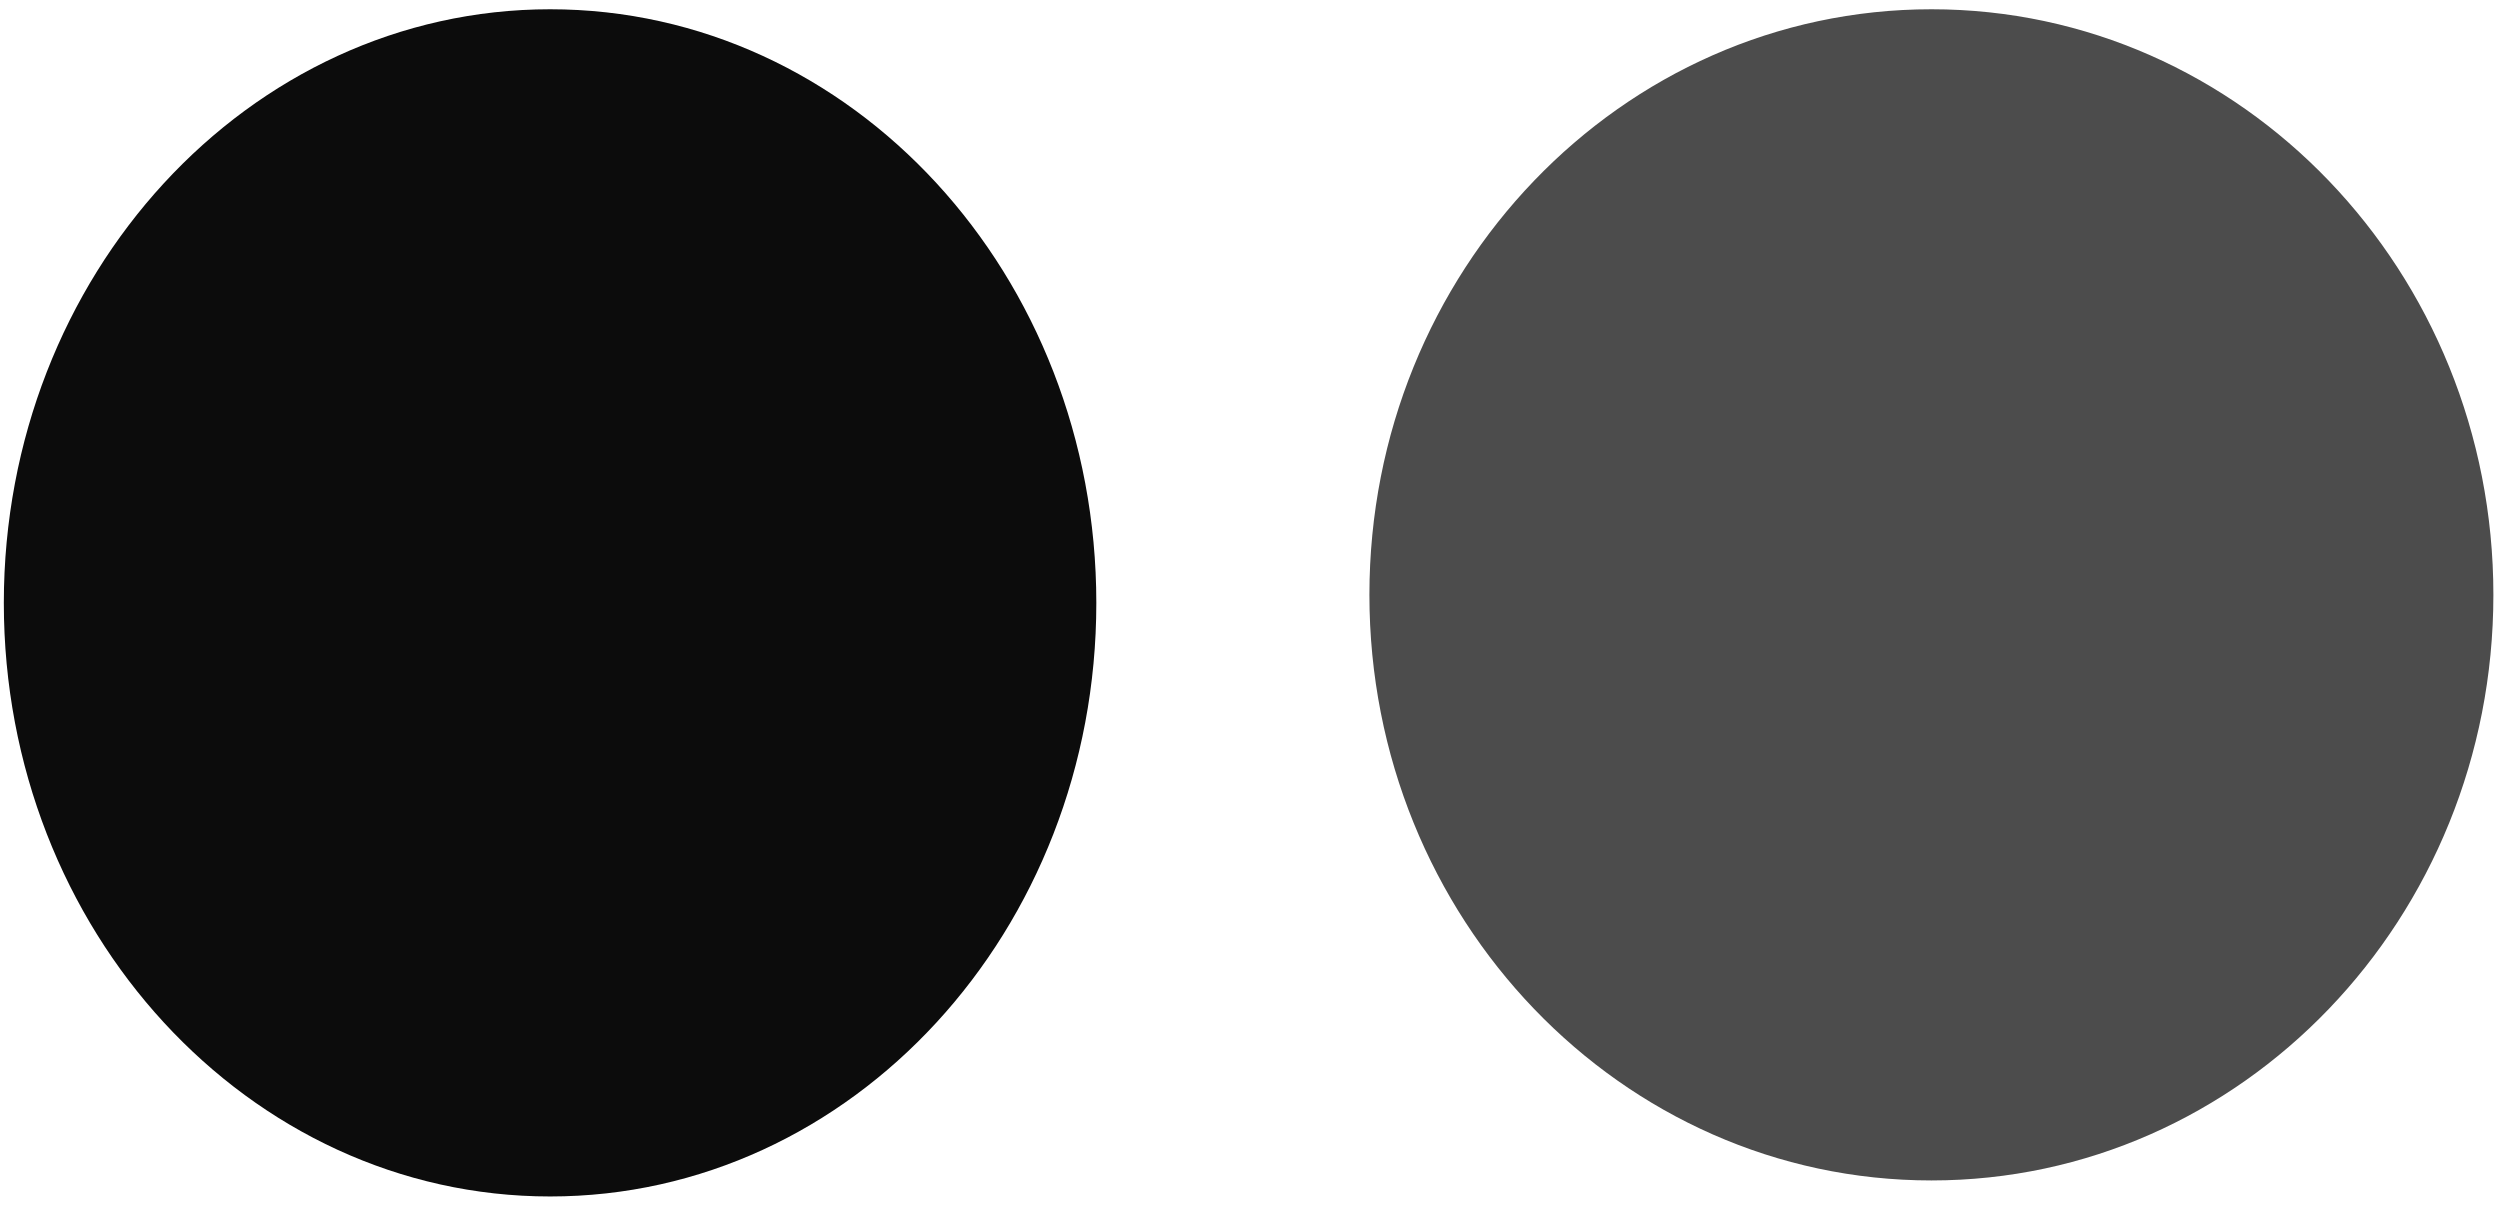
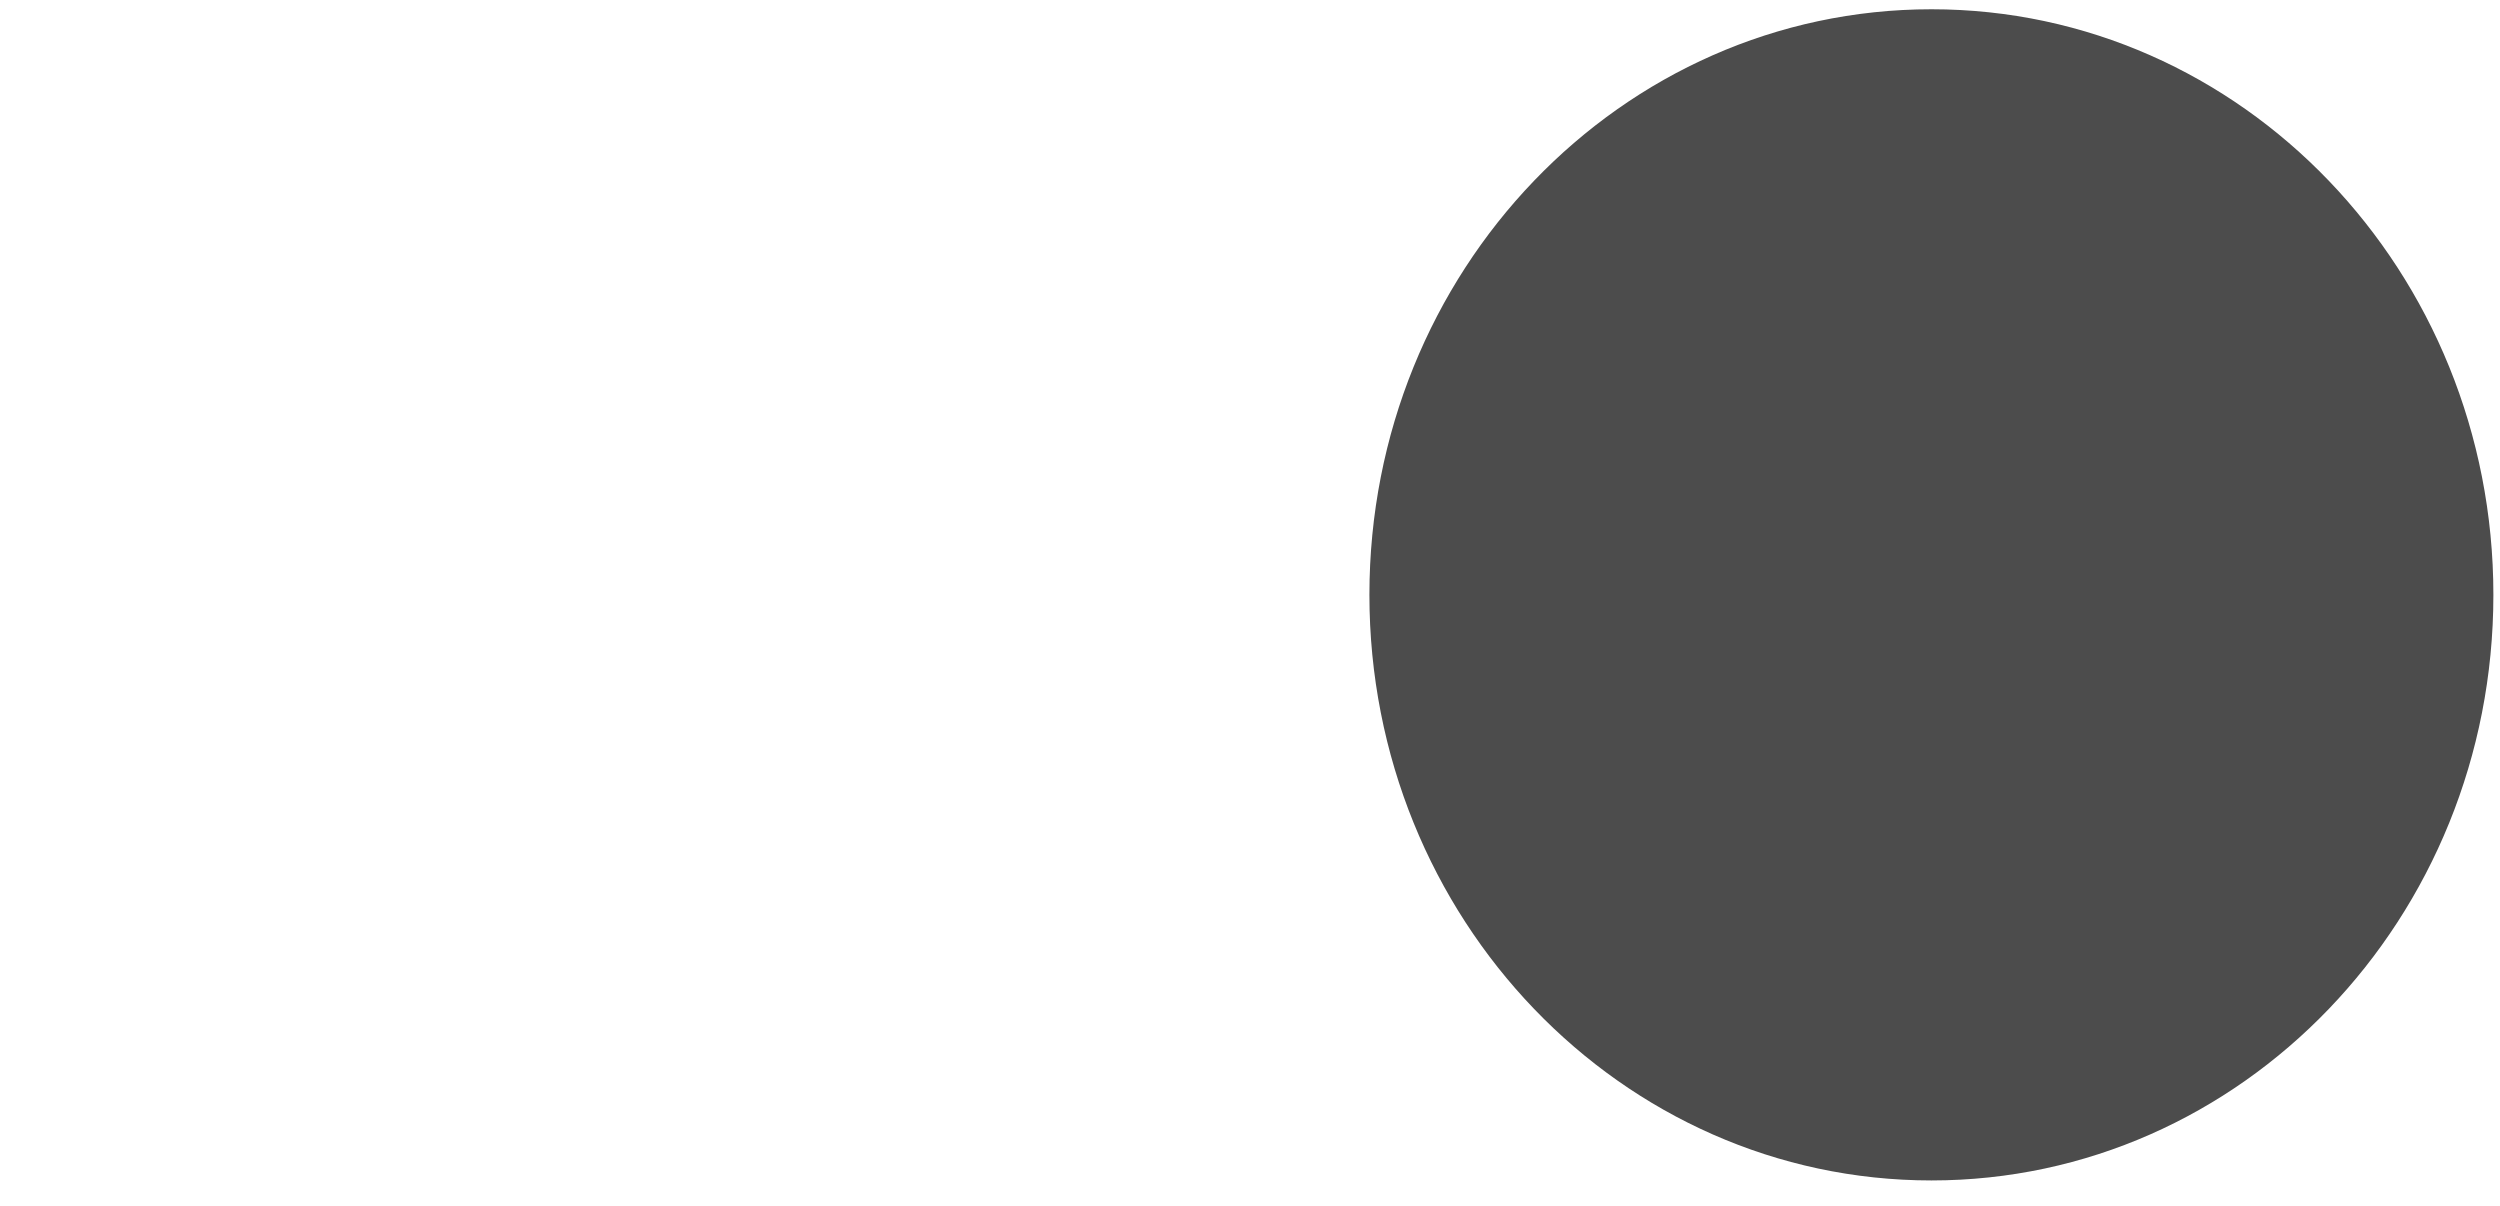
<svg xmlns="http://www.w3.org/2000/svg" width="170" height="82" viewBox="0 0 170 82" fill="none">
-   <path d="M74.55 41C74.55 63.29 57.92 81.36 37.41 81.36C16.9 81.36 0.26 63.27 0.26 41C0.26 18.73 16.89 0.63 37.41 0.63C57.93 0.63 74.55 18.69 74.55 41Z" fill="#0C0C0C" />
  <path d="M169.55 40.45C169.55 62.45 152.44 80.27 131.34 80.27C110.24 80.27 93.12 62.44 93.12 40.45C93.12 18.46 110.23 0.63 131.34 0.63C152.45 0.63 169.55 18.46 169.55 40.45Z" fill="#4C4C4C" />
</svg>